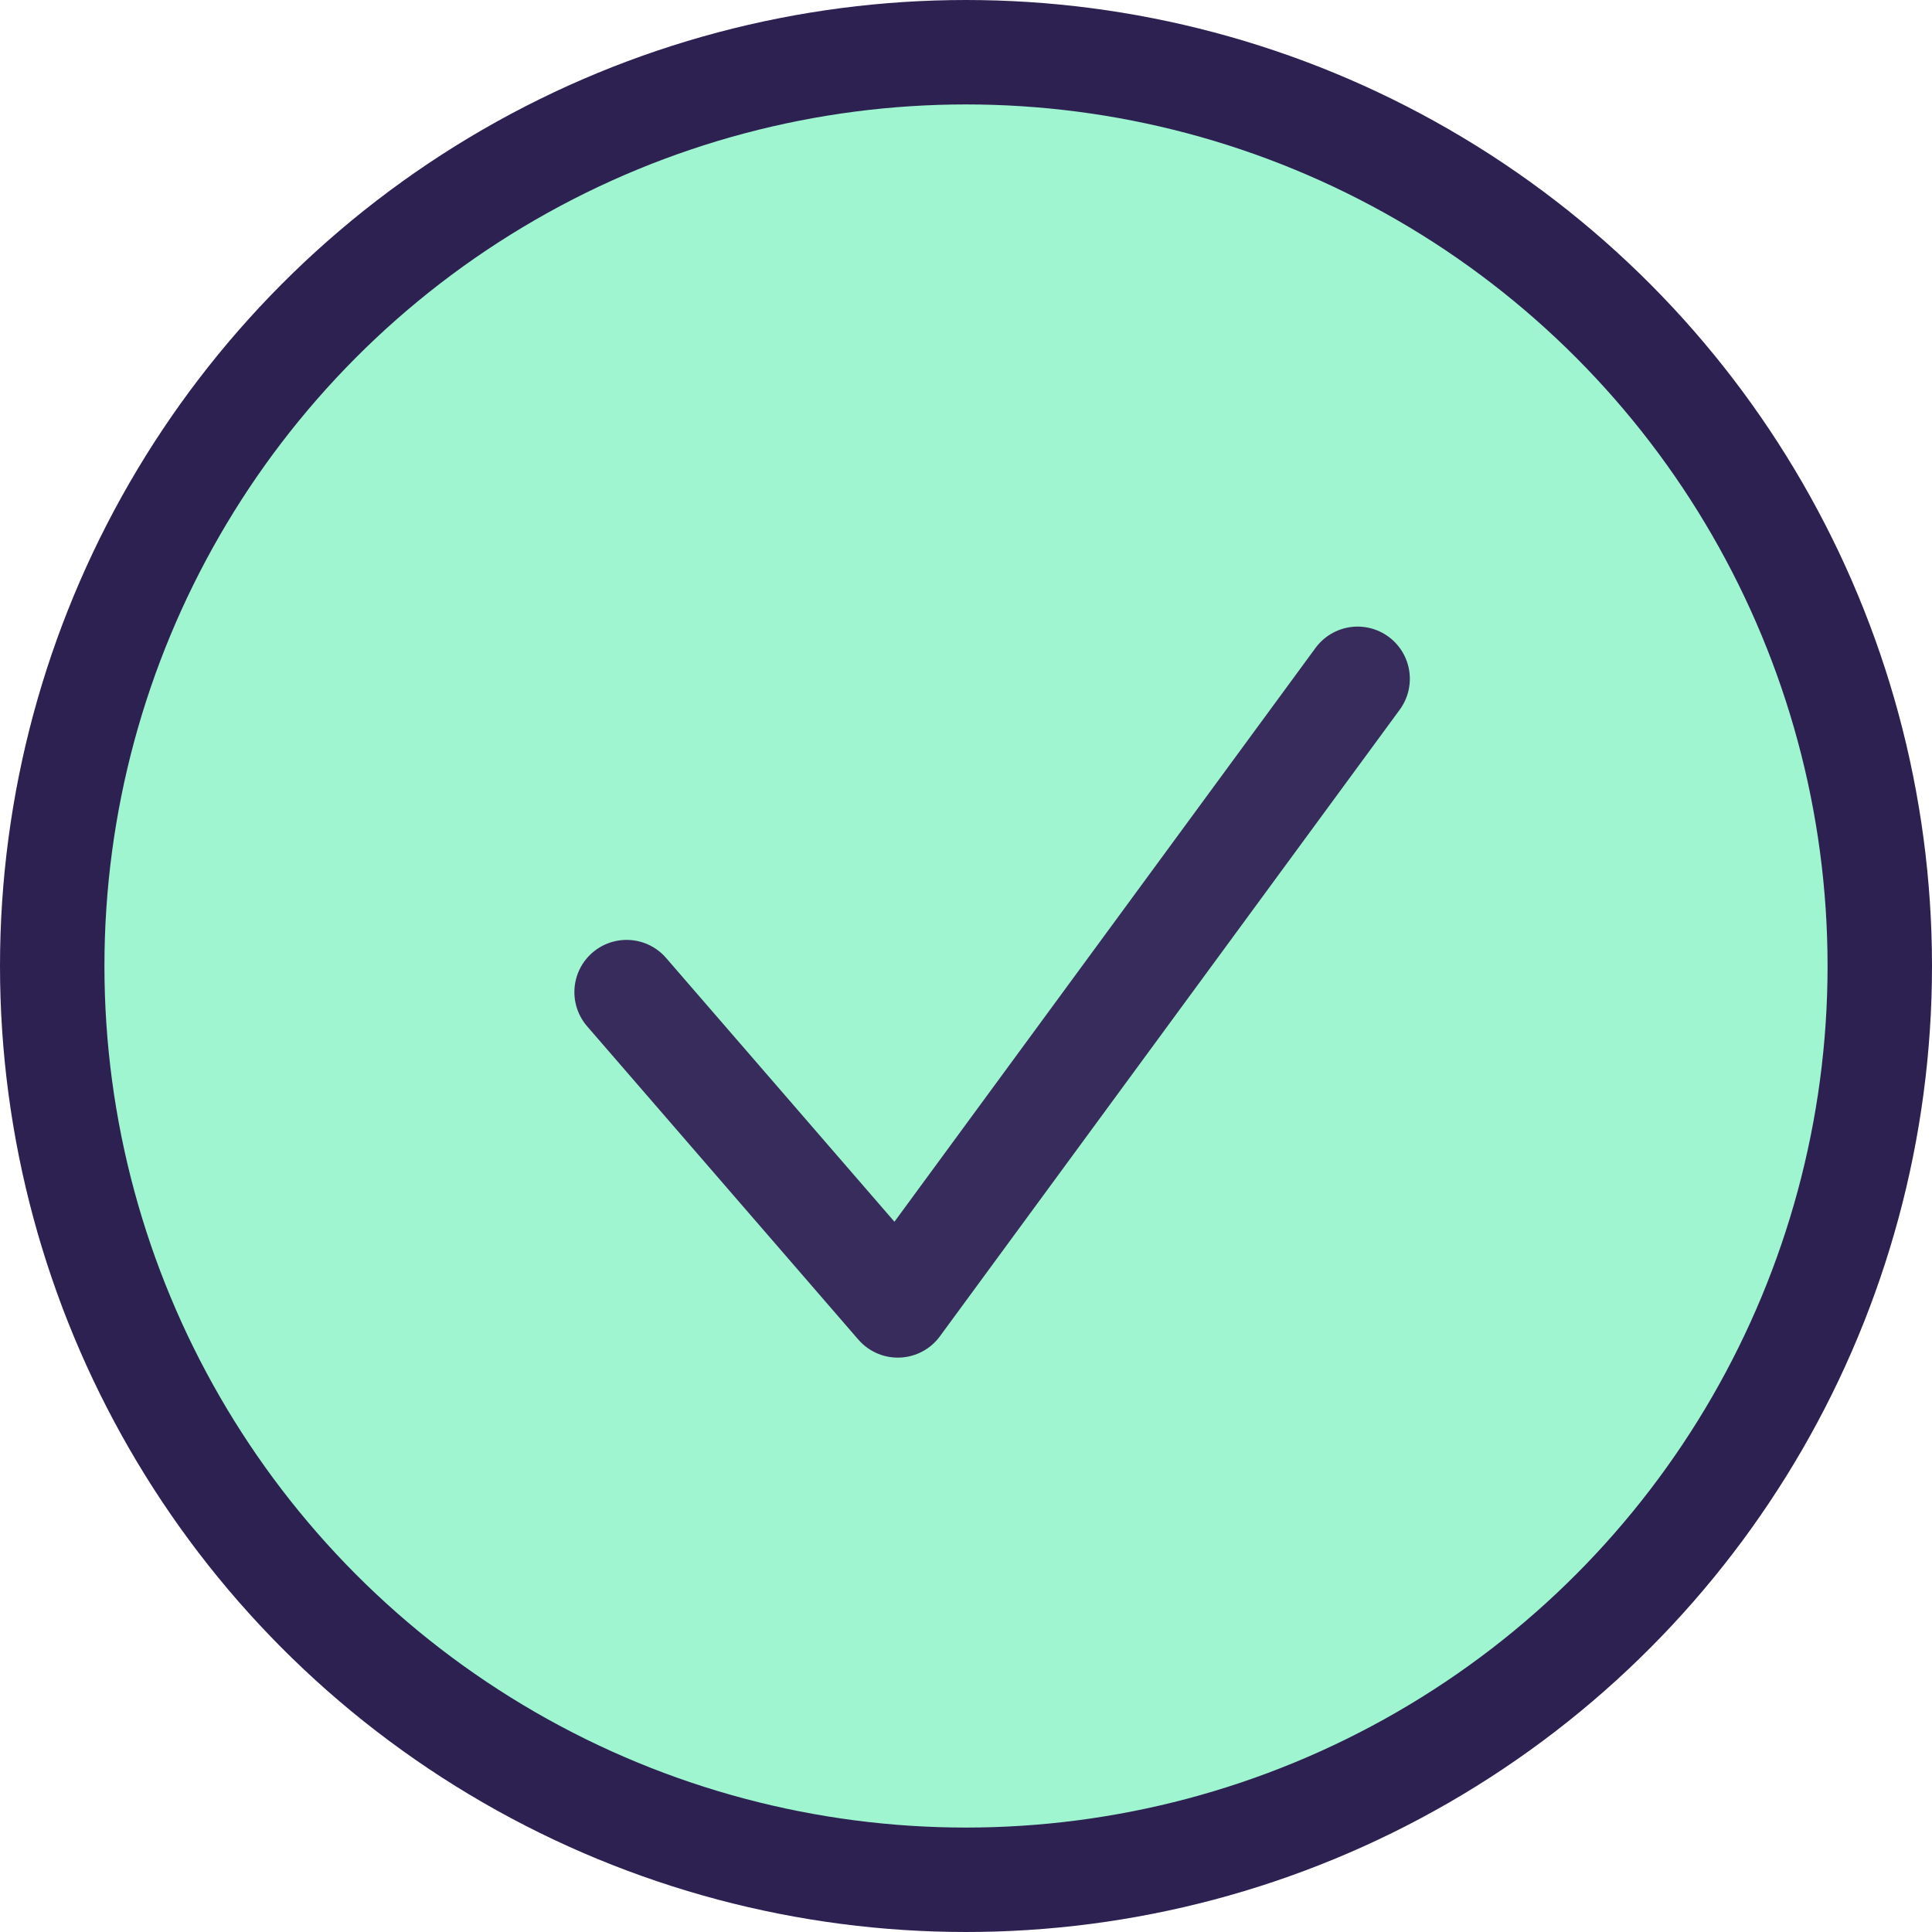
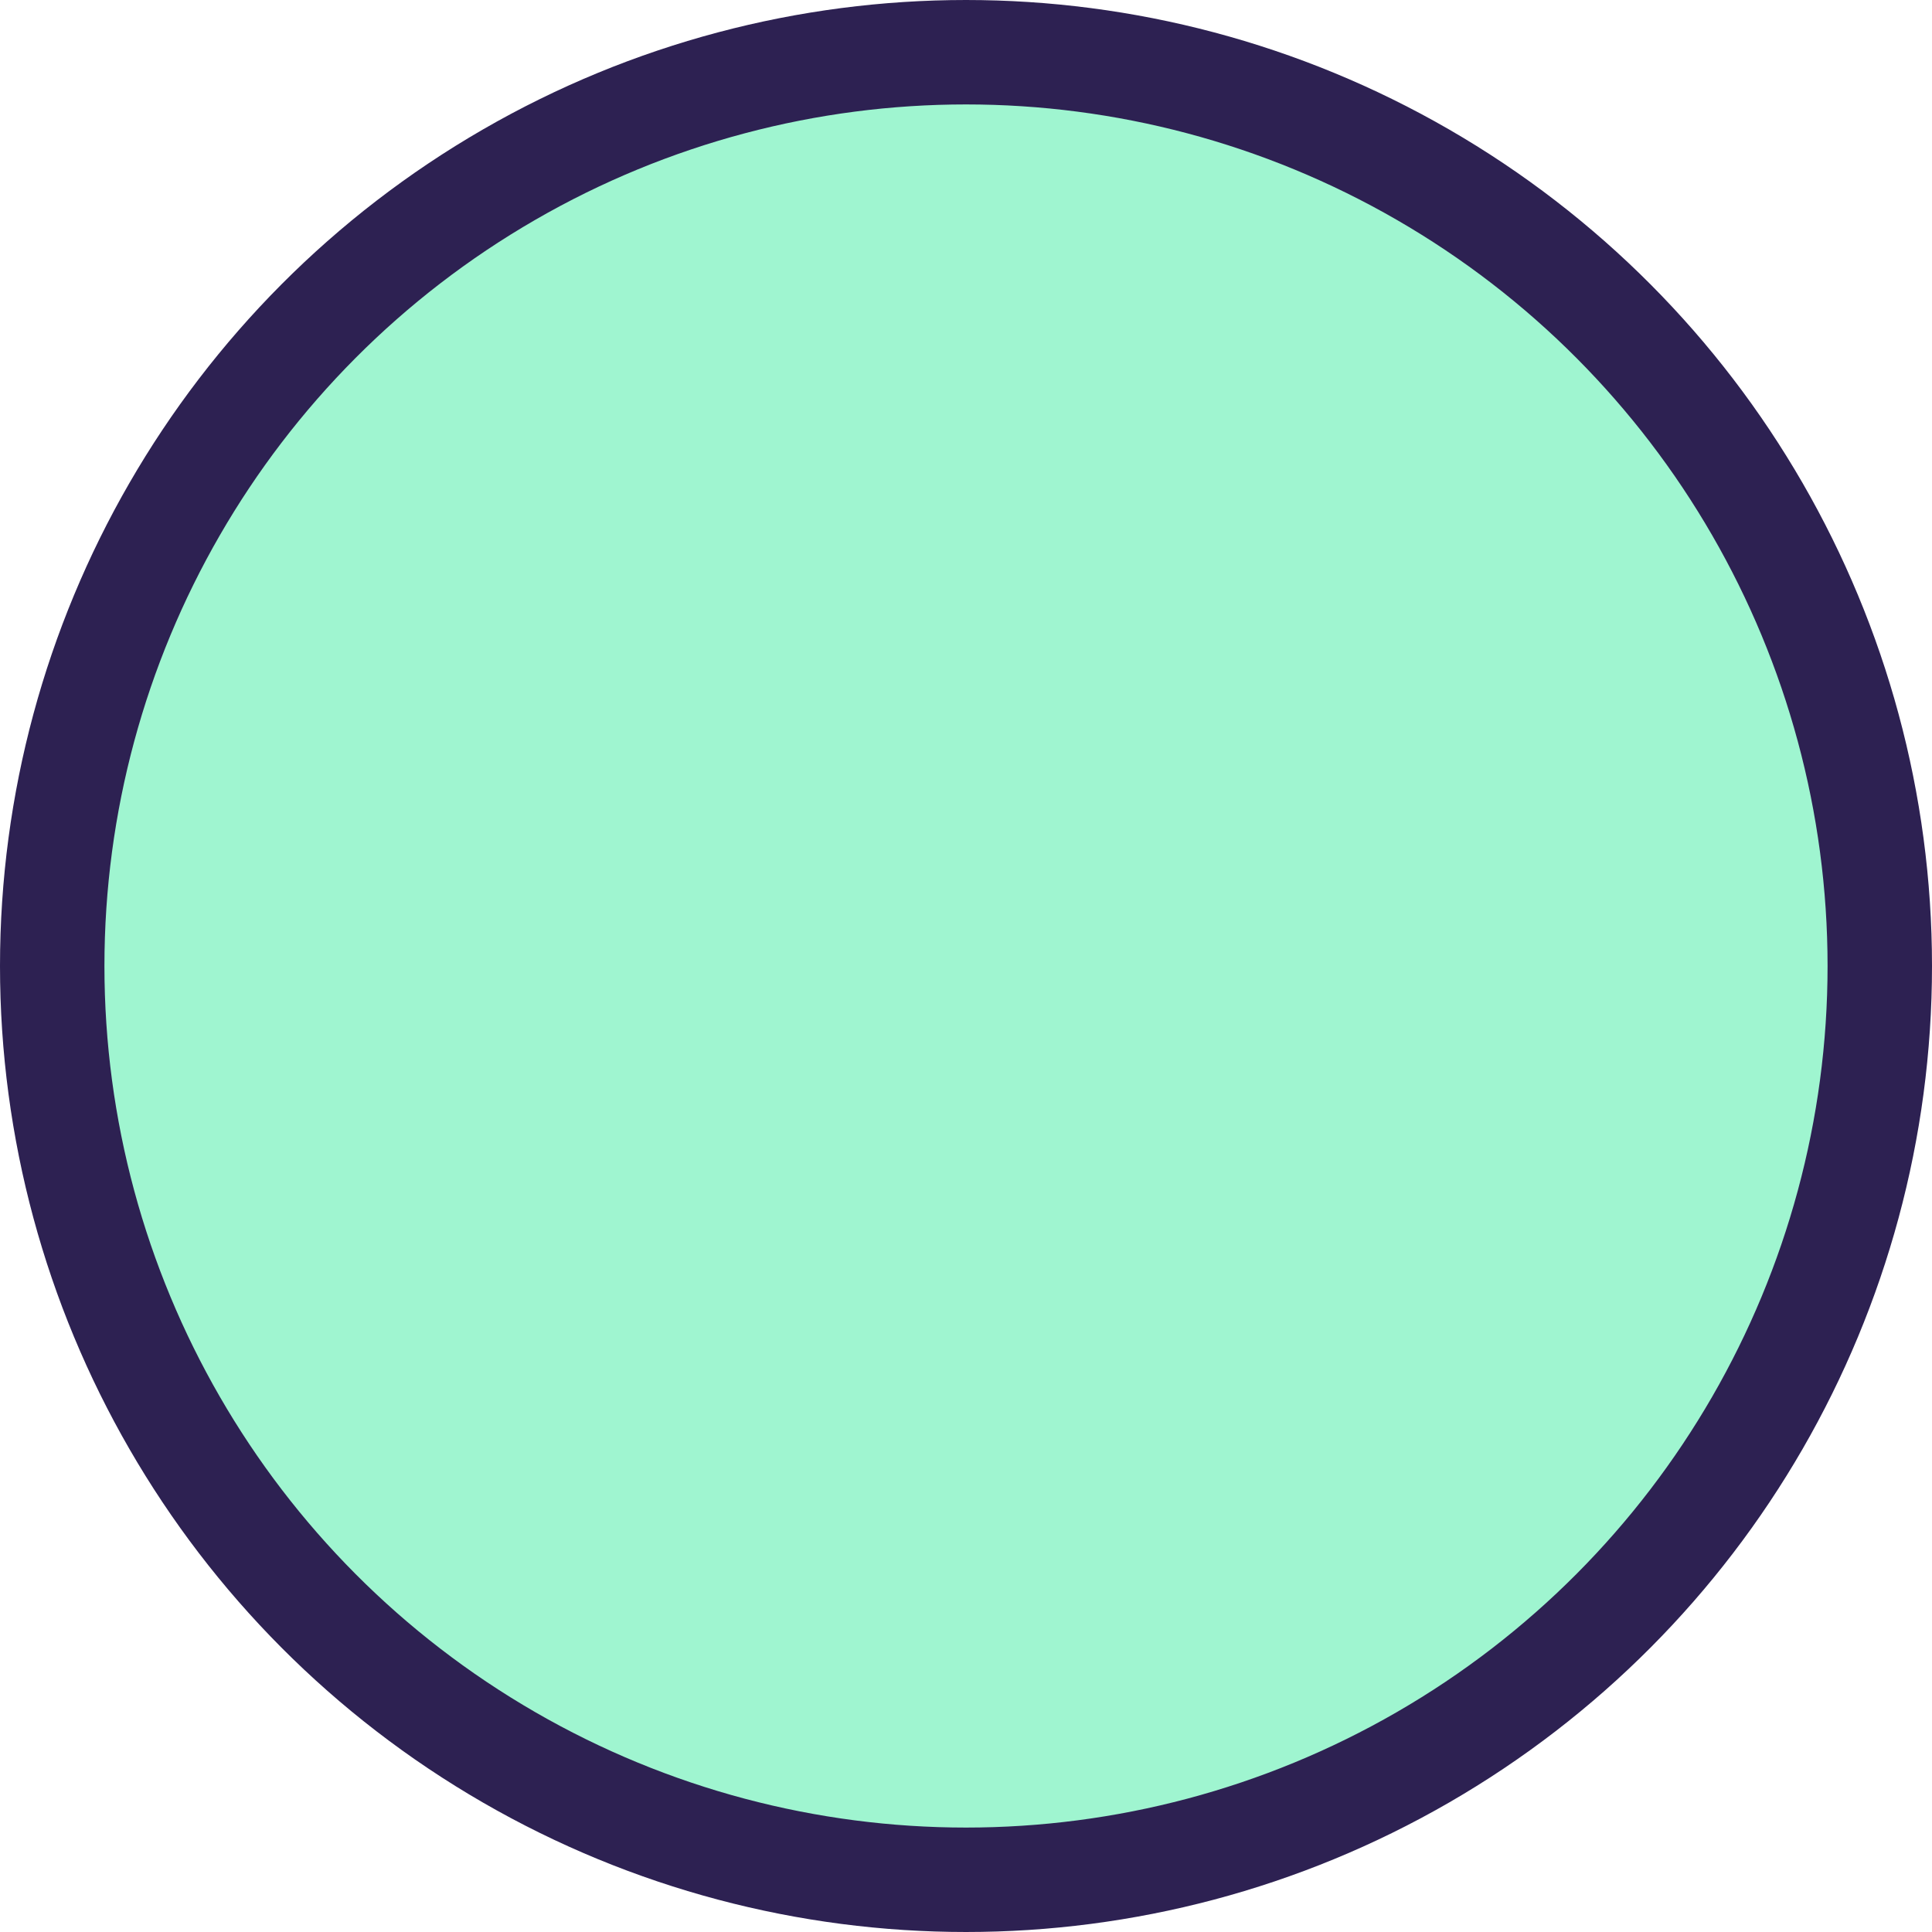
<svg xmlns="http://www.w3.org/2000/svg" width="37" height="37" viewBox="0 0 37 37" fill="none">
  <circle cx="18.5" cy="18.5" r="17.5" fill="#9FF5D0" stroke="#2D2152" stroke-width="2" />
-   <path d="M12 19L17.194 25L26 13" stroke="#372C5B" stroke-width="2" stroke-linecap="round" stroke-linejoin="round" />
</svg>